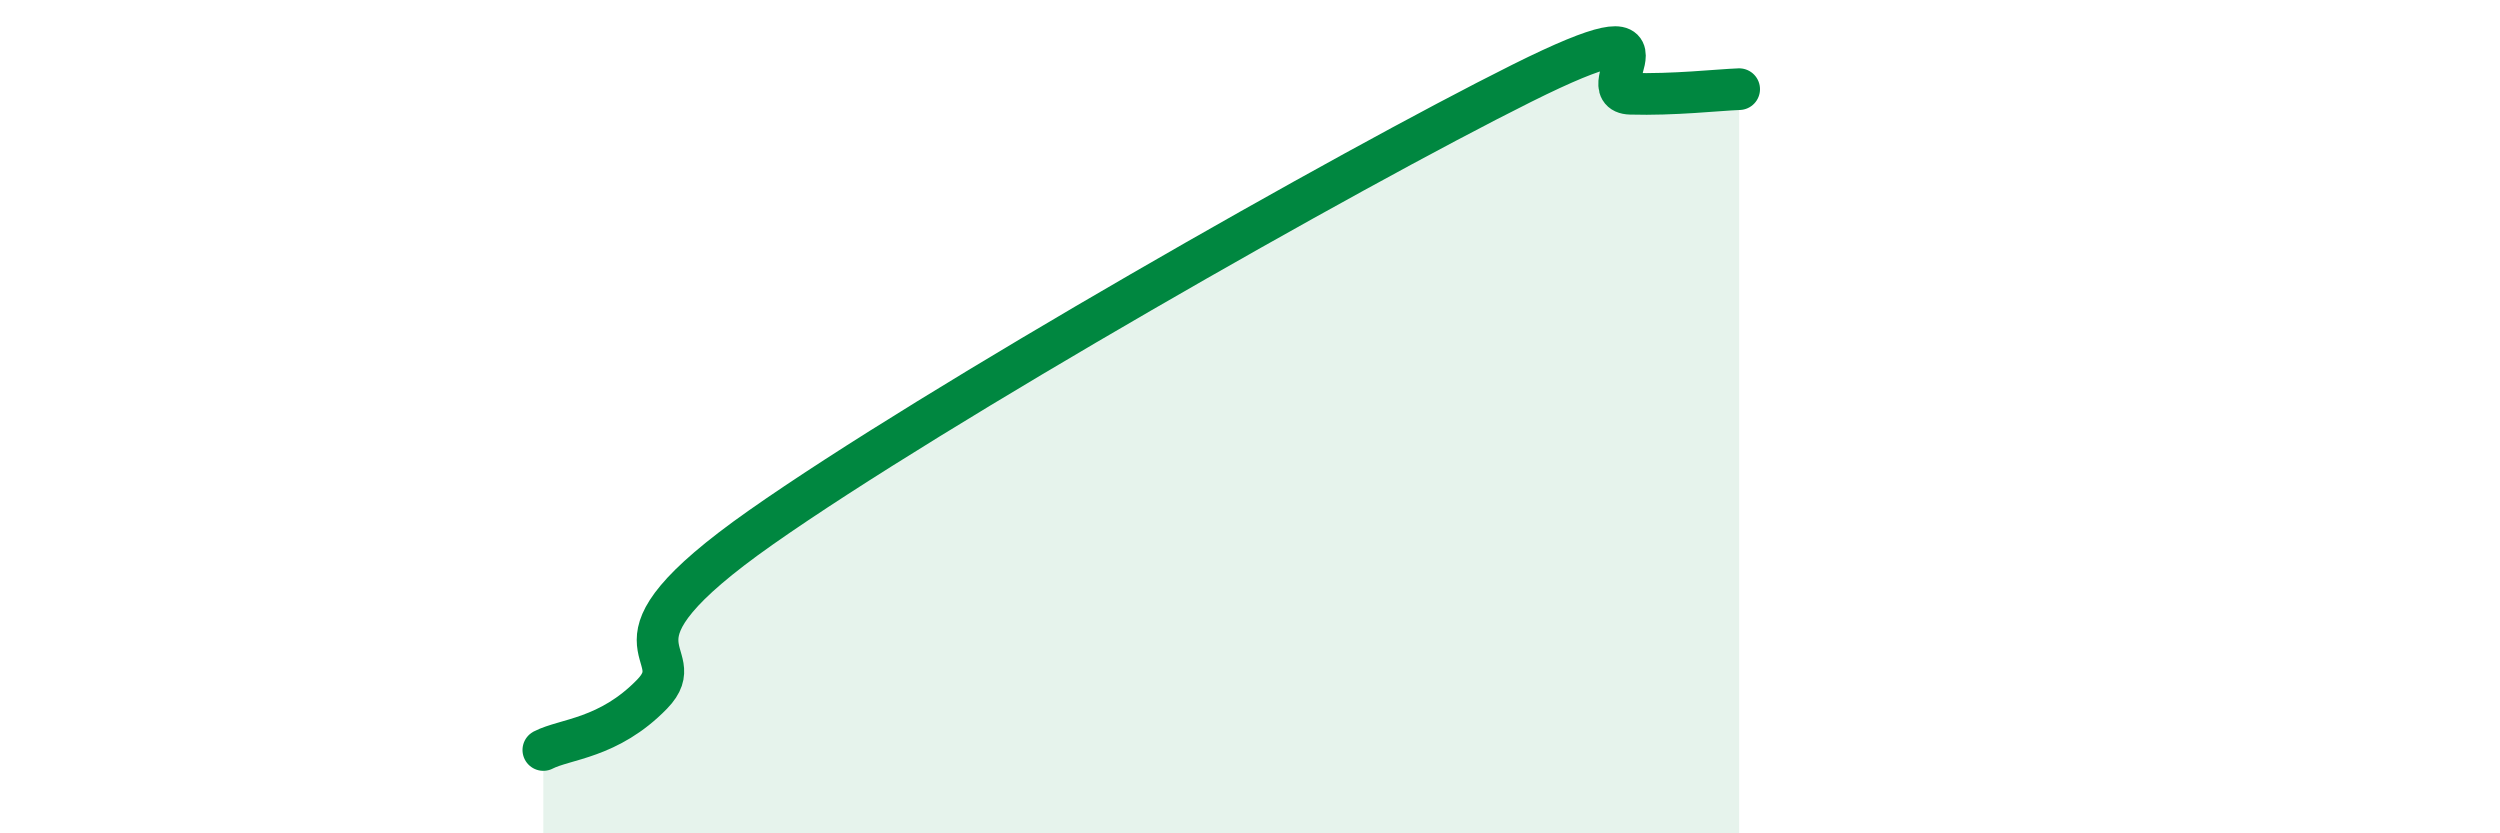
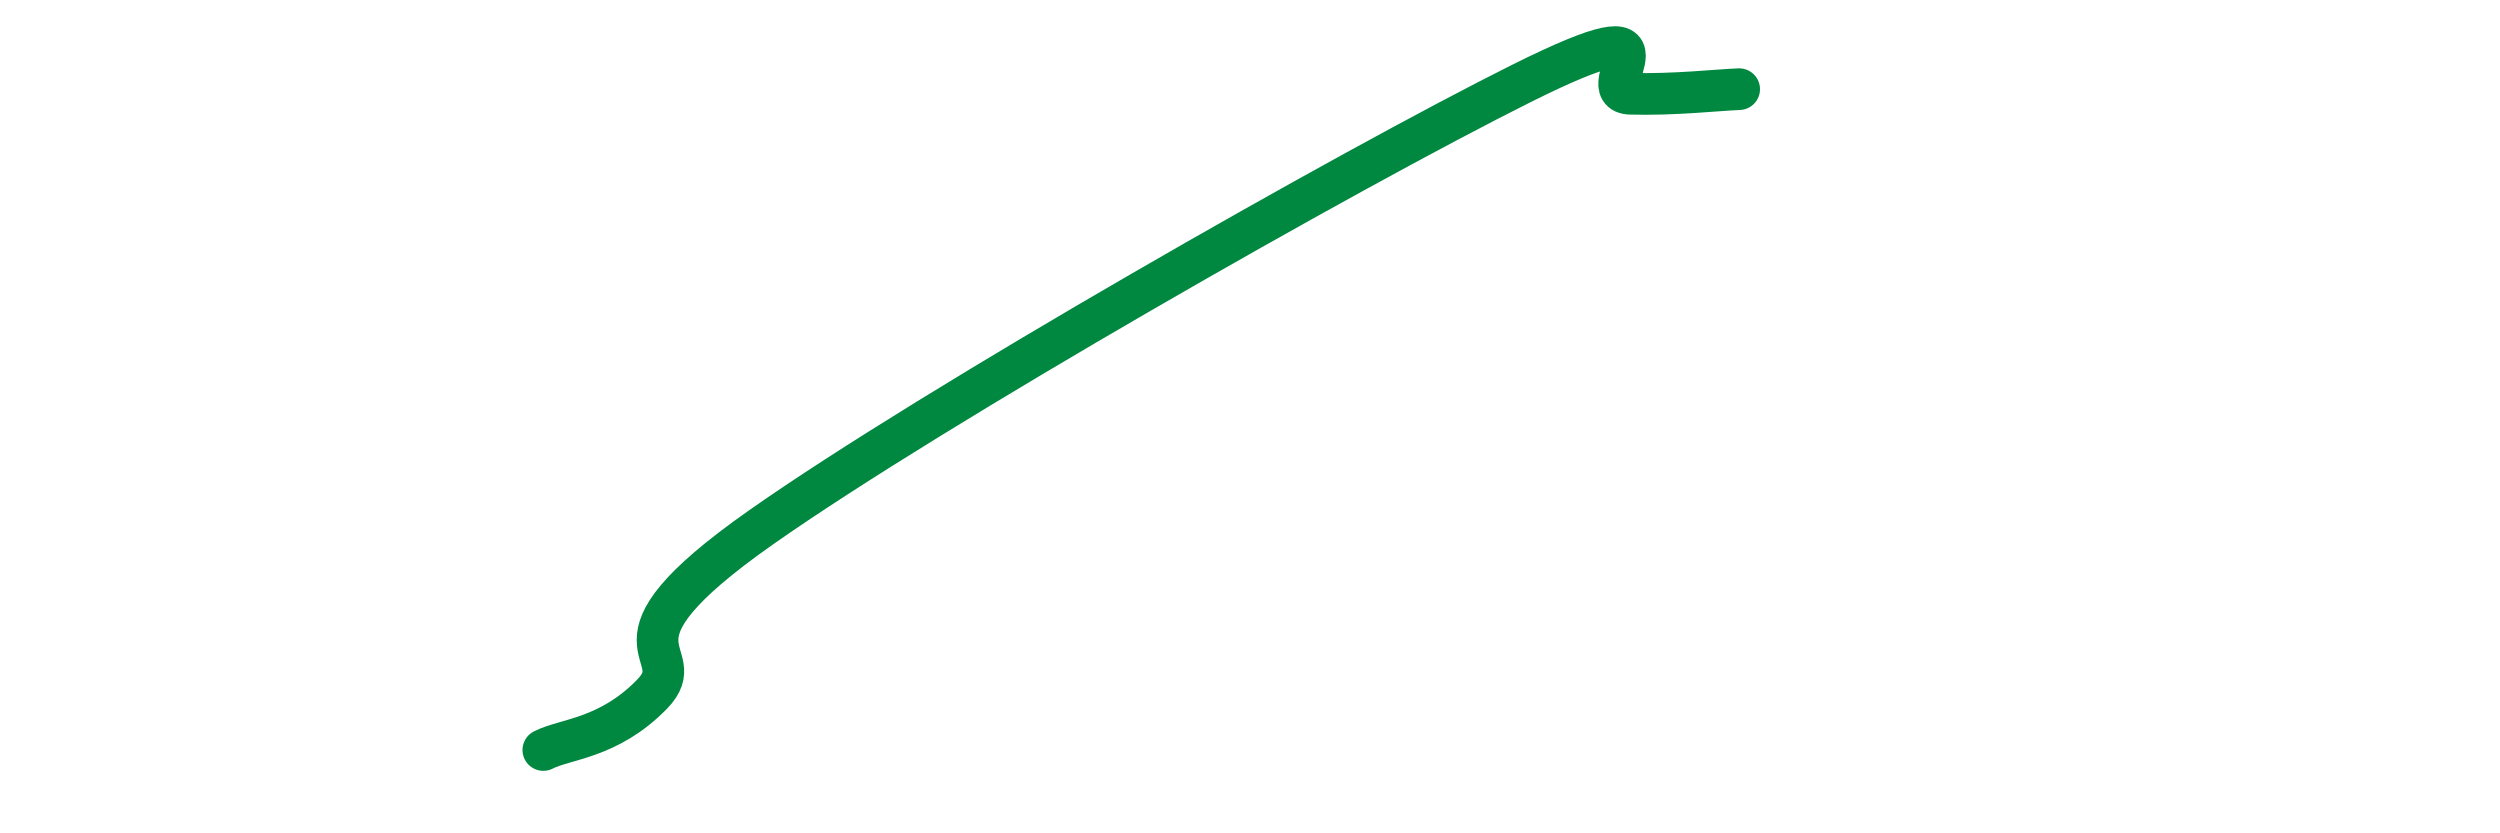
<svg xmlns="http://www.w3.org/2000/svg" width="60" height="20" viewBox="0 0 60 20">
-   <path d="M 13.04,18 C 13.56,17.73 14.61,17.73 15.65,16.66 C 16.69,15.59 14.09,15.59 18.26,12.66 C 22.43,9.73 32.35,4.08 36.52,2 C 40.69,-0.08 38.09,2.22 39.13,2.25 C 40.17,2.28 41.22,2.16 41.74,2.14L41.74 20L13.04 20Z" fill="#008740" opacity="0.1" stroke-linecap="round" stroke-linejoin="round" />
  <path d="M 13.04,18 C 13.56,17.73 14.61,17.73 15.65,16.66 C 16.69,15.59 14.09,15.59 18.26,12.66 C 22.43,9.73 32.35,4.08 36.52,2 C 40.69,-0.08 38.09,2.22 39.13,2.25 C 40.17,2.28 41.22,2.16 41.74,2.14" stroke="#008740" stroke-width="1" fill="none" stroke-linecap="round" stroke-linejoin="round" />
</svg>